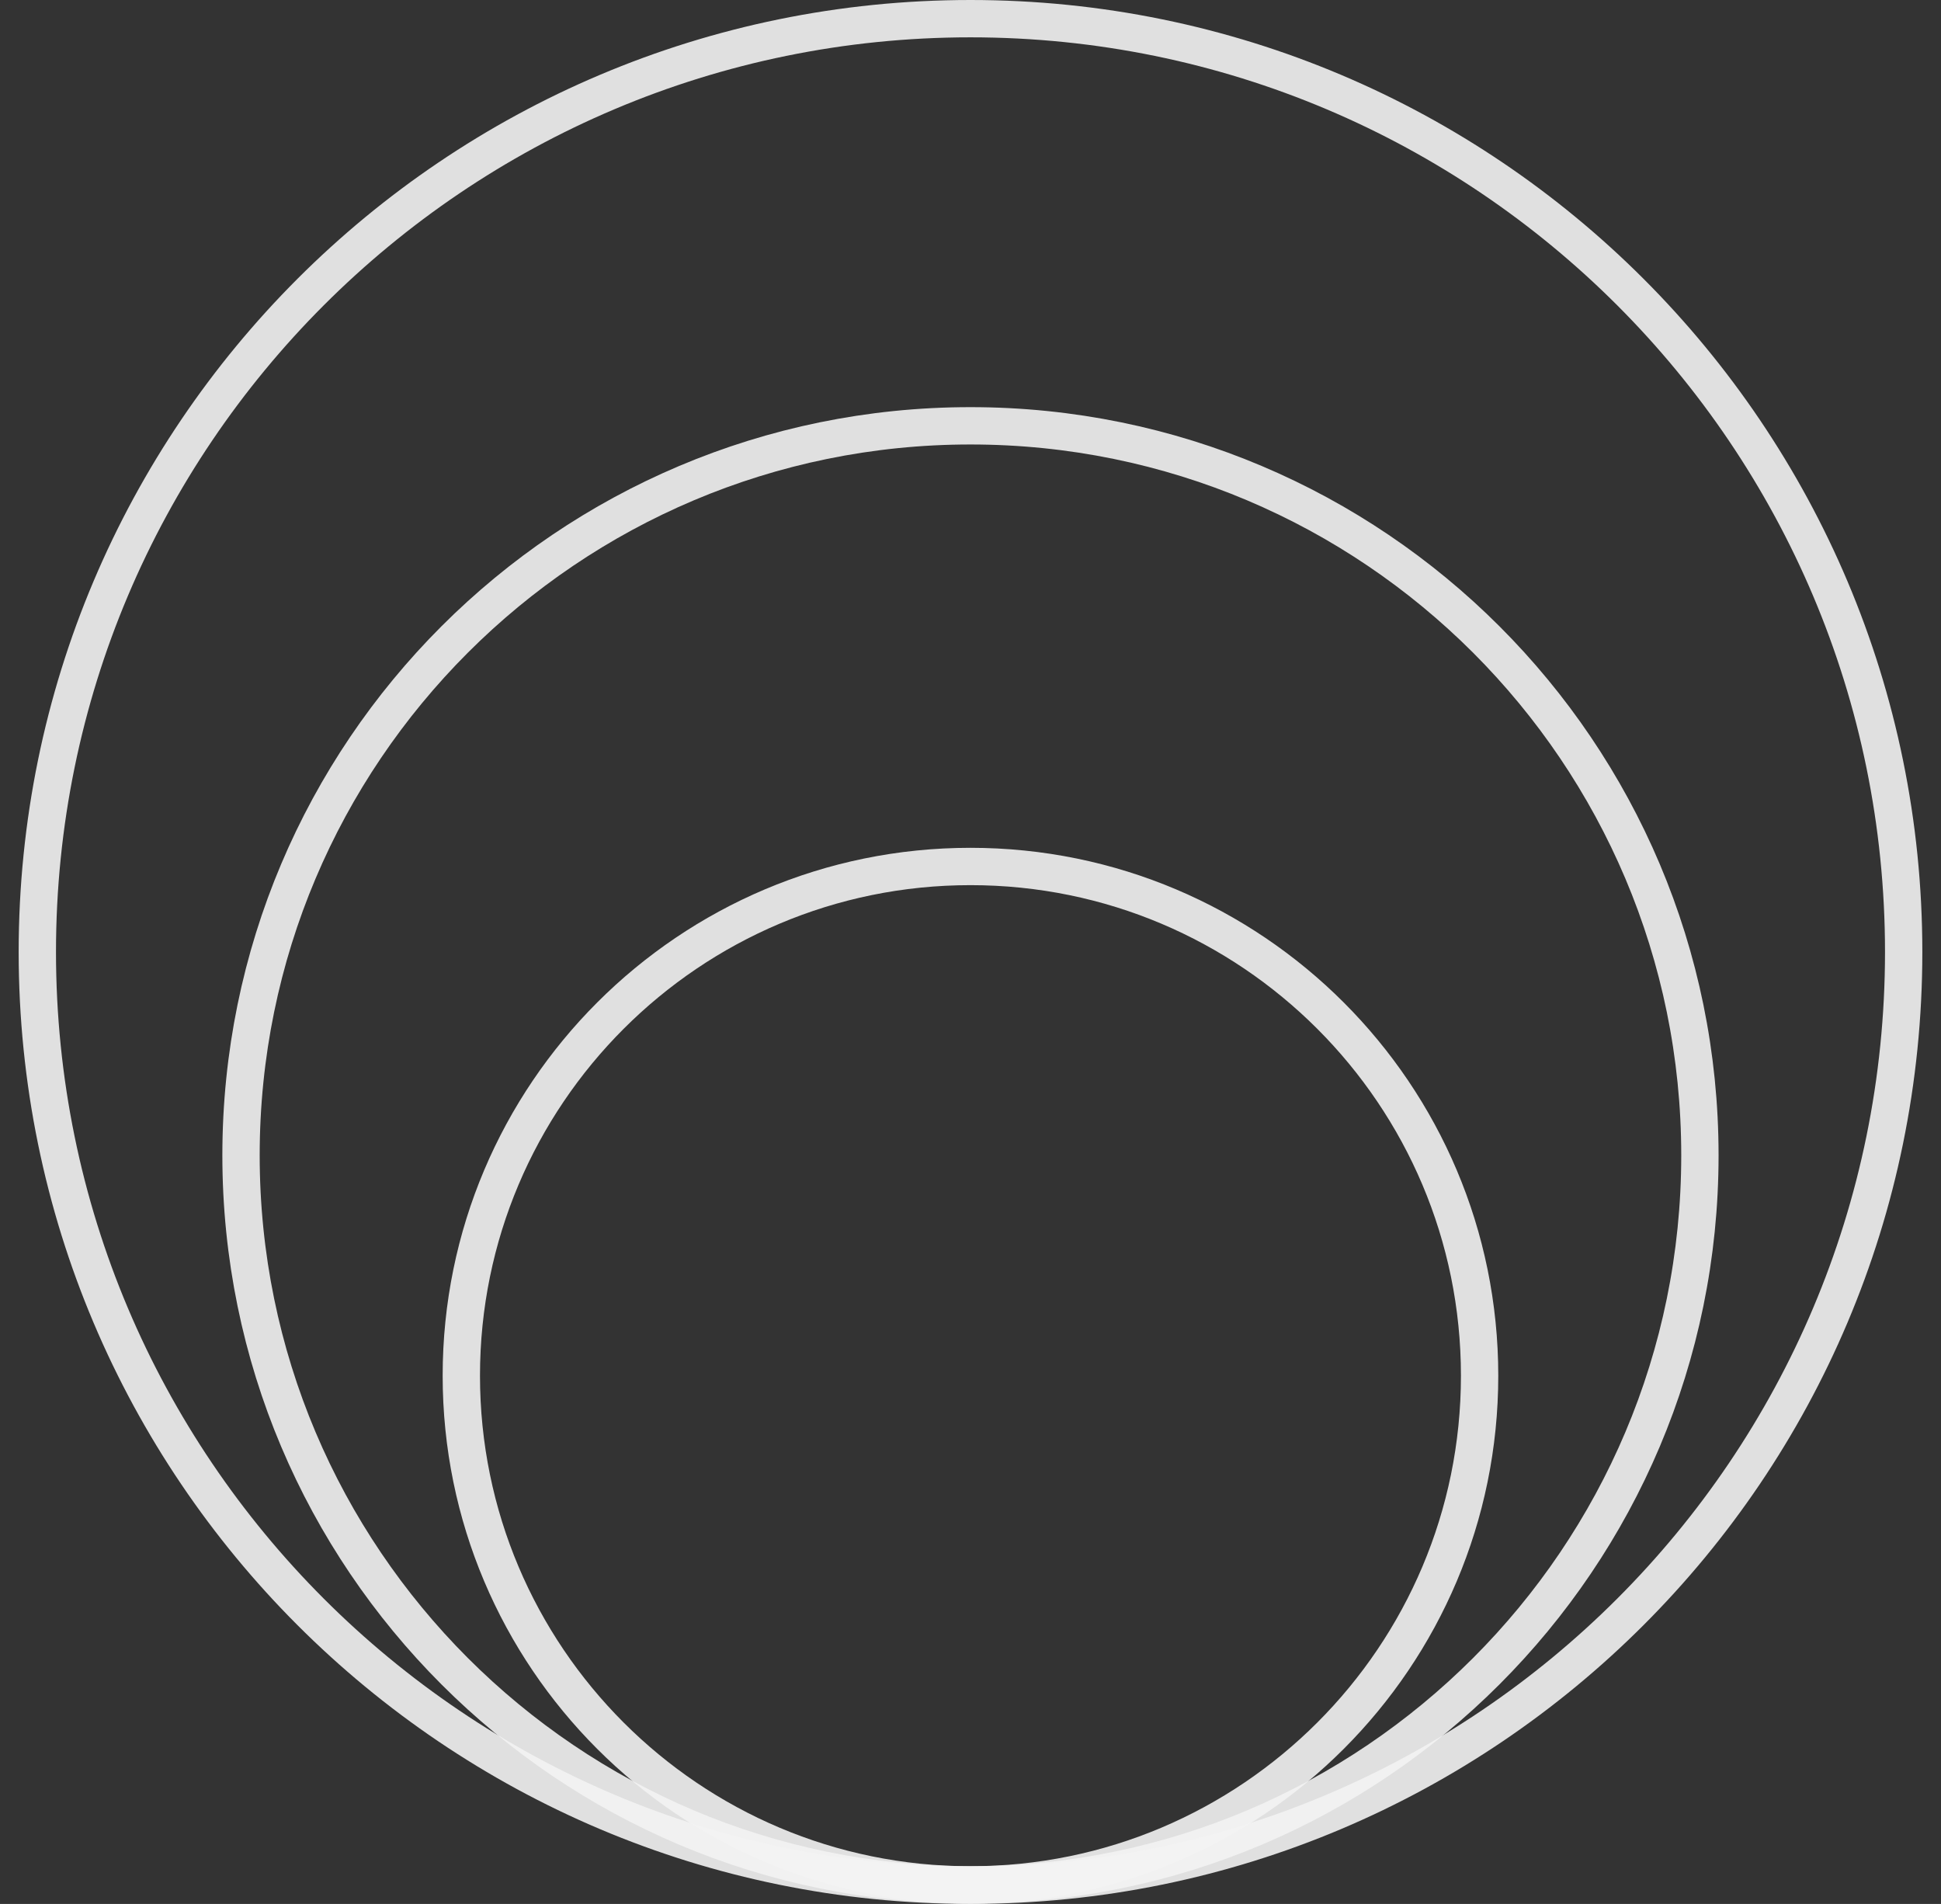
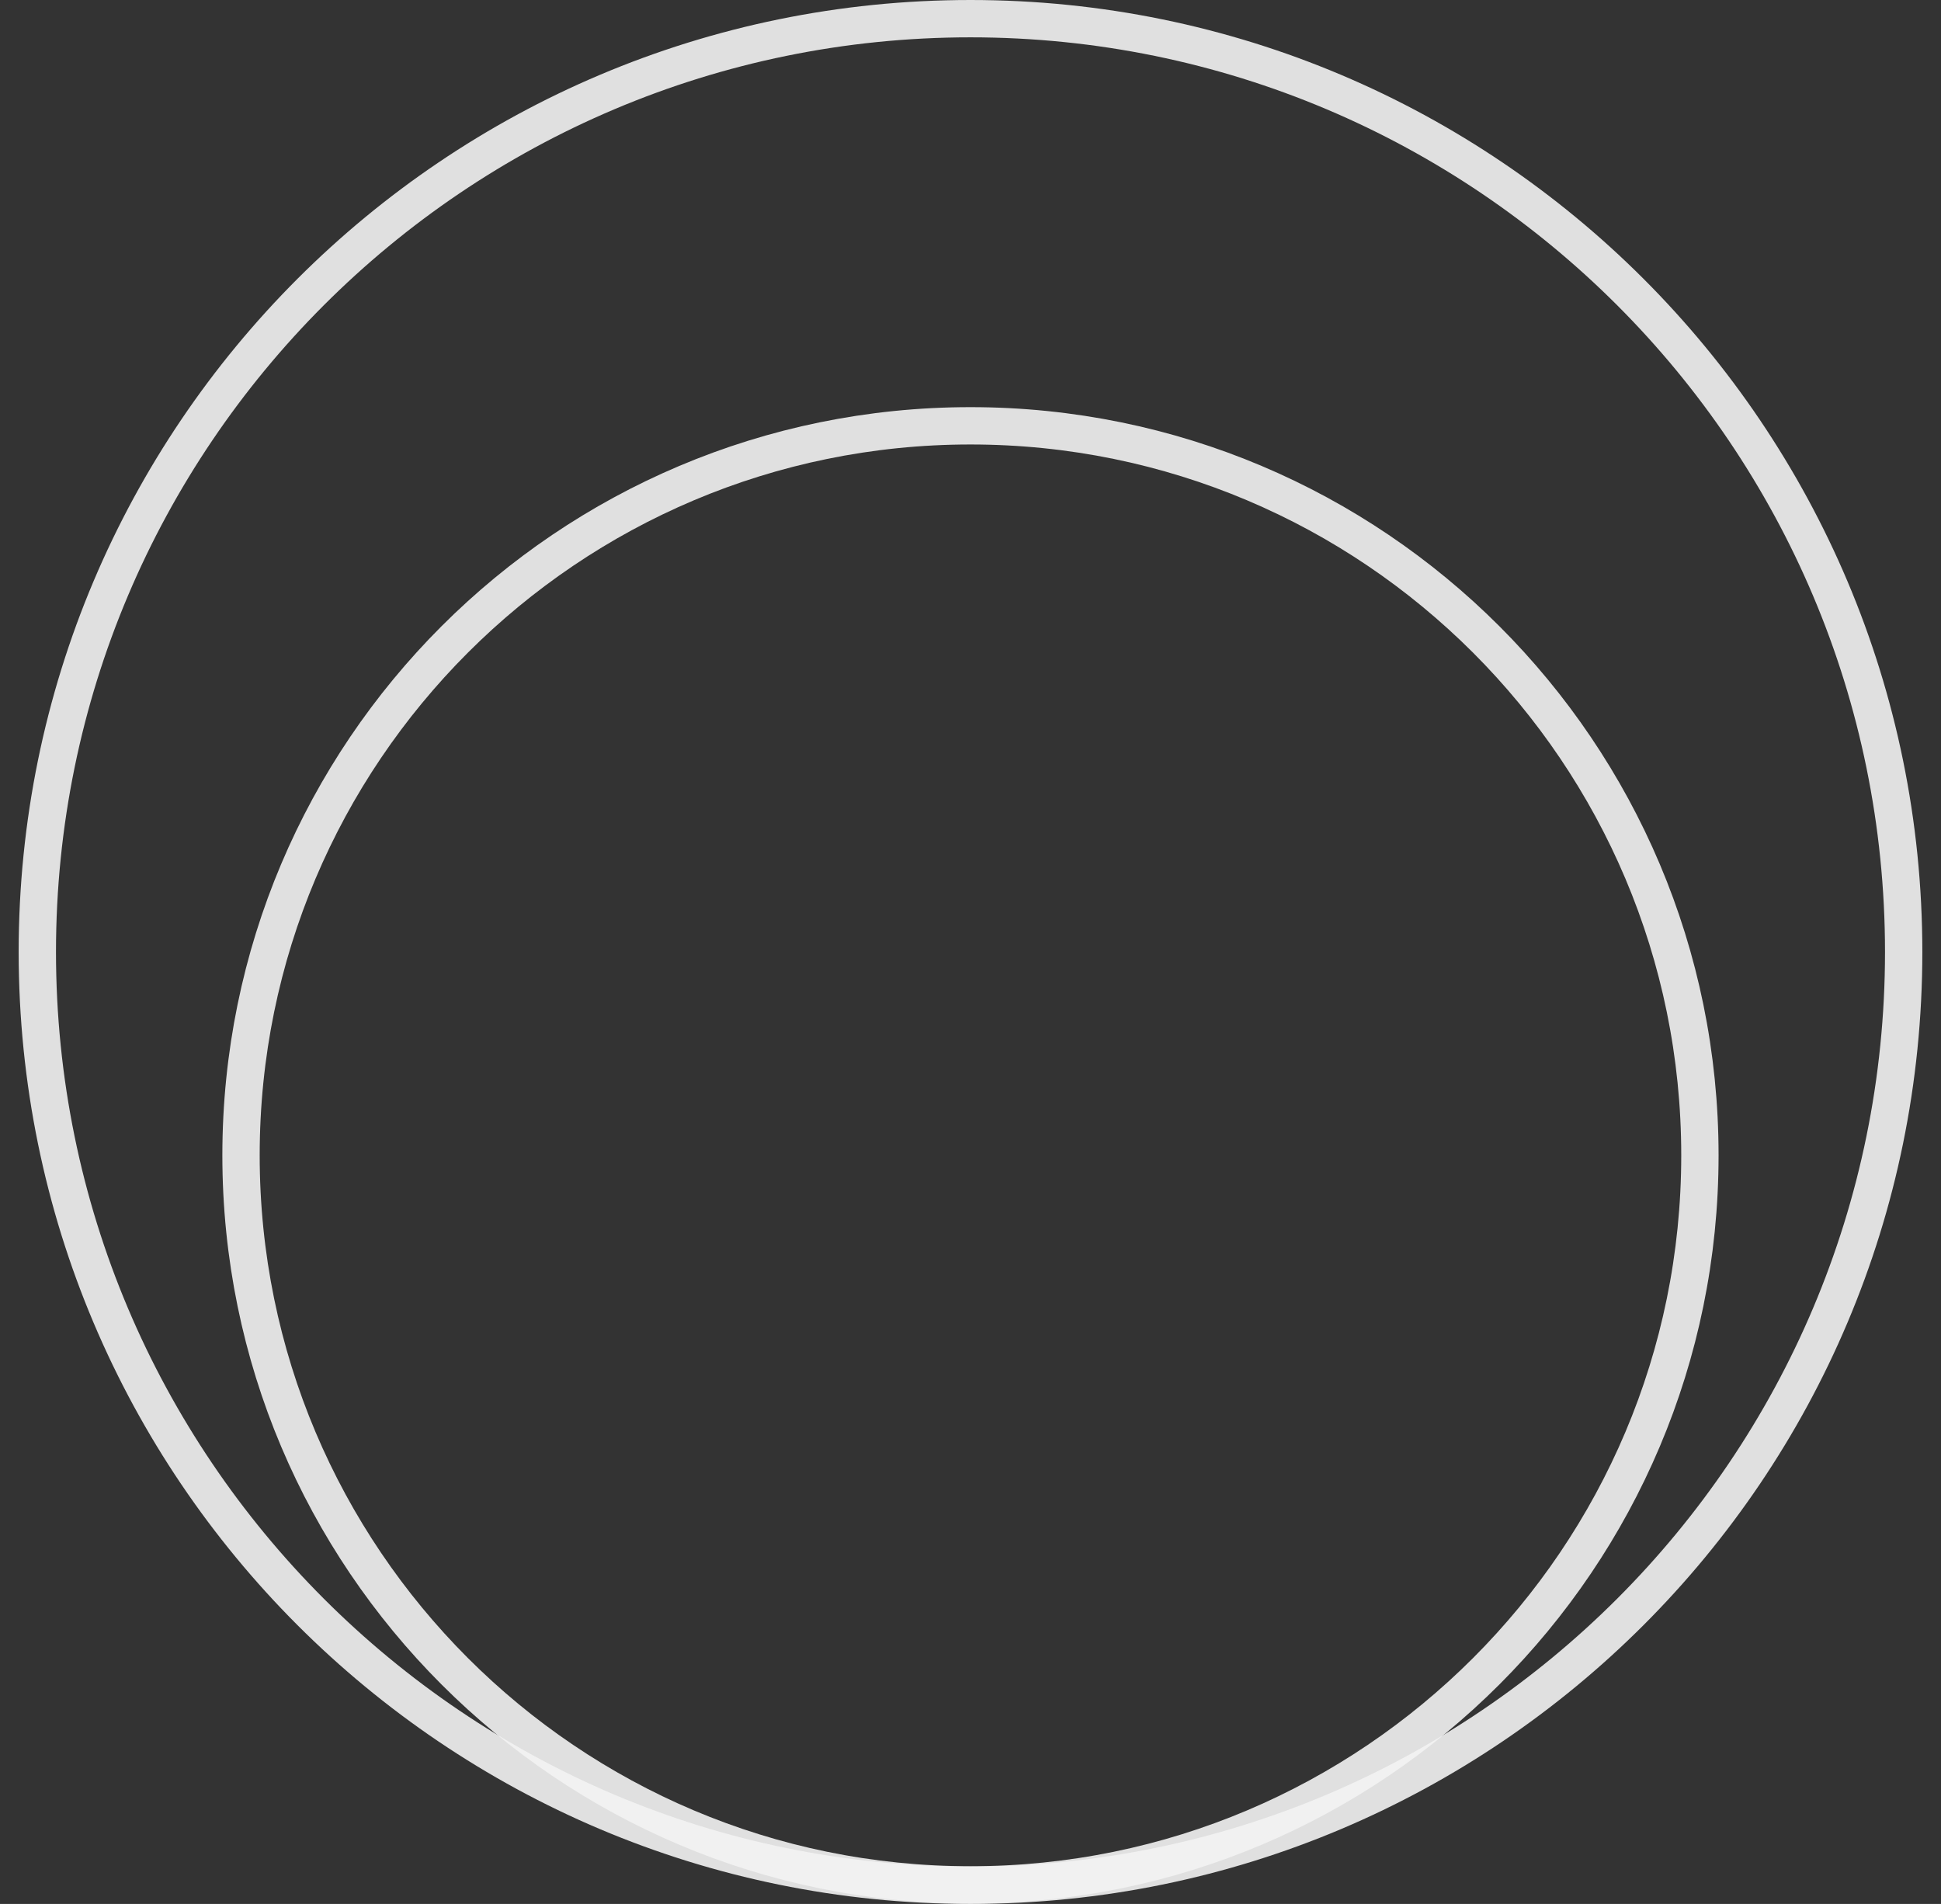
<svg xmlns="http://www.w3.org/2000/svg" width="52" height="51" viewBox="0 0 52 51" fill="none">
  <rect x="0" y="0" width="52" height="51" fill="#333333" stroke="none" />
-   <path d="M25.999 50.49C33.533 50.49 39.639 44.383 39.639 36.85C39.639 29.317 33.533 23.21 25.999 23.21C18.466 23.21 12.359 29.317 12.359 36.85C12.359 44.383 18.466 50.49 25.999 50.49Z" stroke="#F3F3F3" stroke-opacity="0.9" stroke-miterlimit="10" />
  <path d="M25.999 50.49C36.792 50.49 45.541 41.741 45.541 30.948C45.541 20.155 36.792 11.406 25.999 11.406C15.206 11.406 6.457 20.155 6.457 30.948C6.457 41.741 15.206 50.49 25.999 50.49Z" stroke="#F3F3F3" stroke-opacity="0.9" stroke-miterlimit="10" />
  <path d="M26 50.5C39.807 50.5 51 39.307 51 25.5C51 11.693 39.807 0.5 26 0.5C12.193 0.5 1 11.693 1 25.5C1 39.307 12.193 50.5 26 50.5Z" stroke="#F3F3F3" stroke-opacity="0.9" stroke-miterlimit="10" />
</svg>